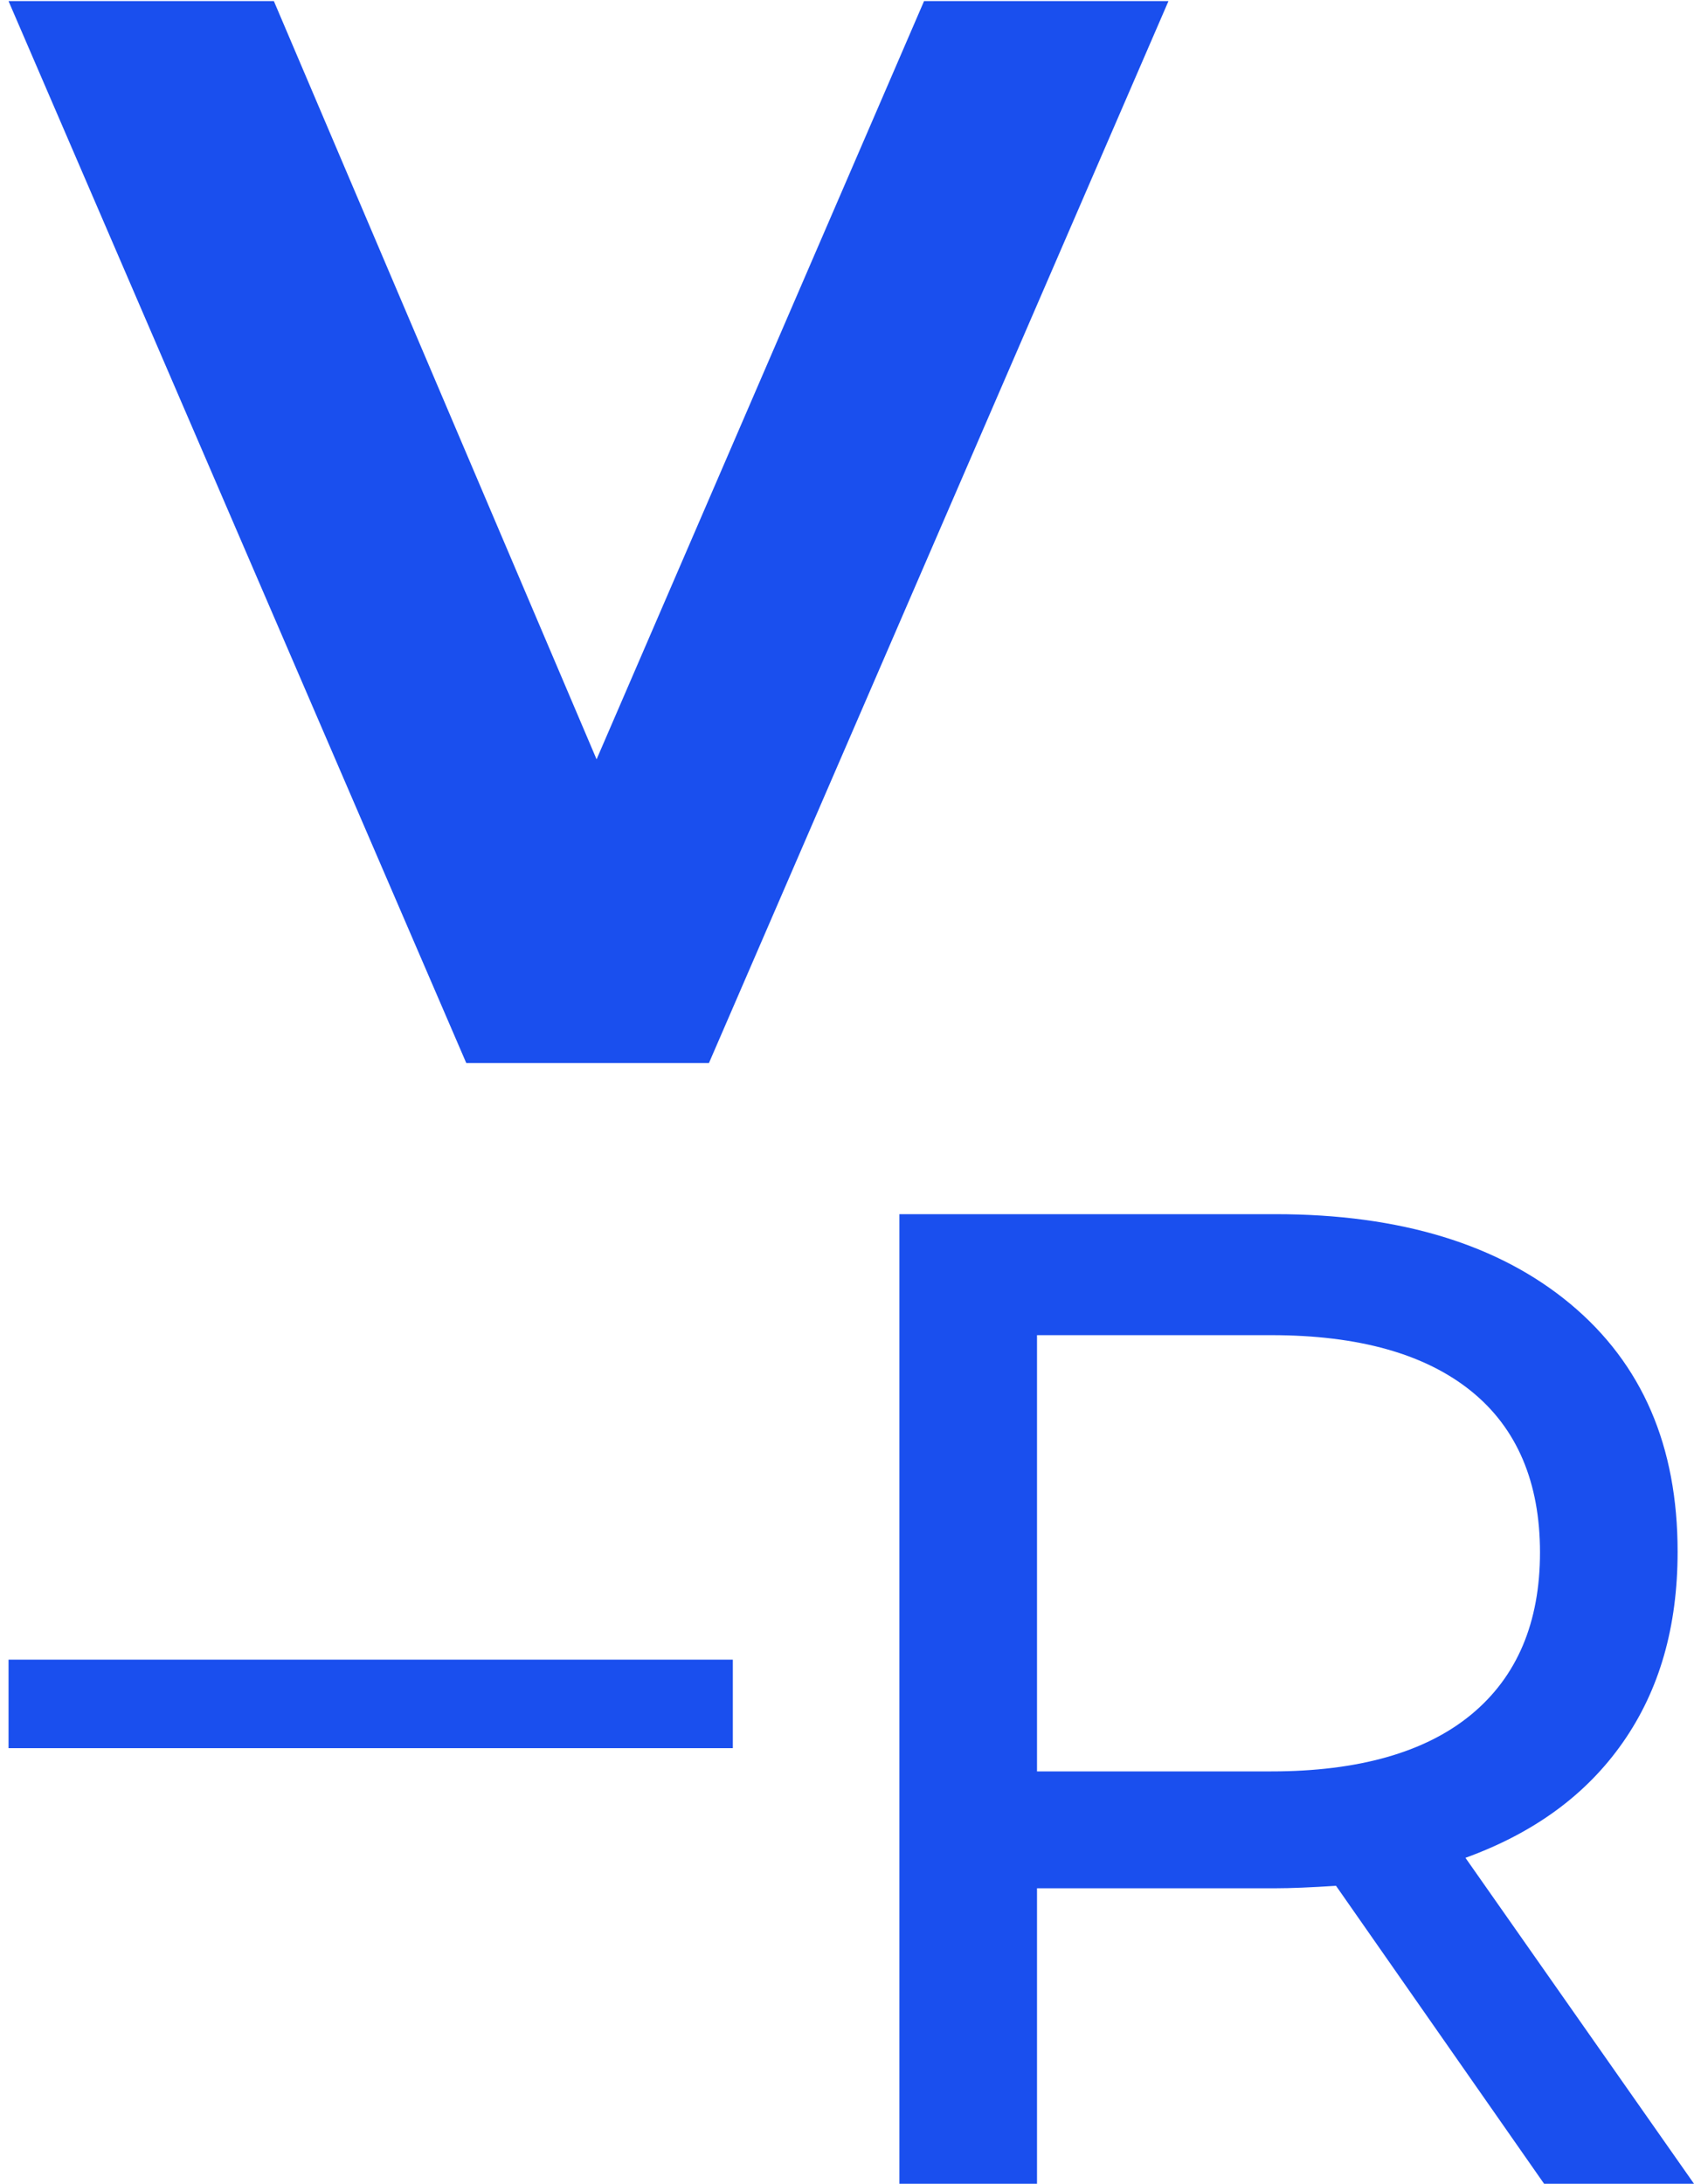
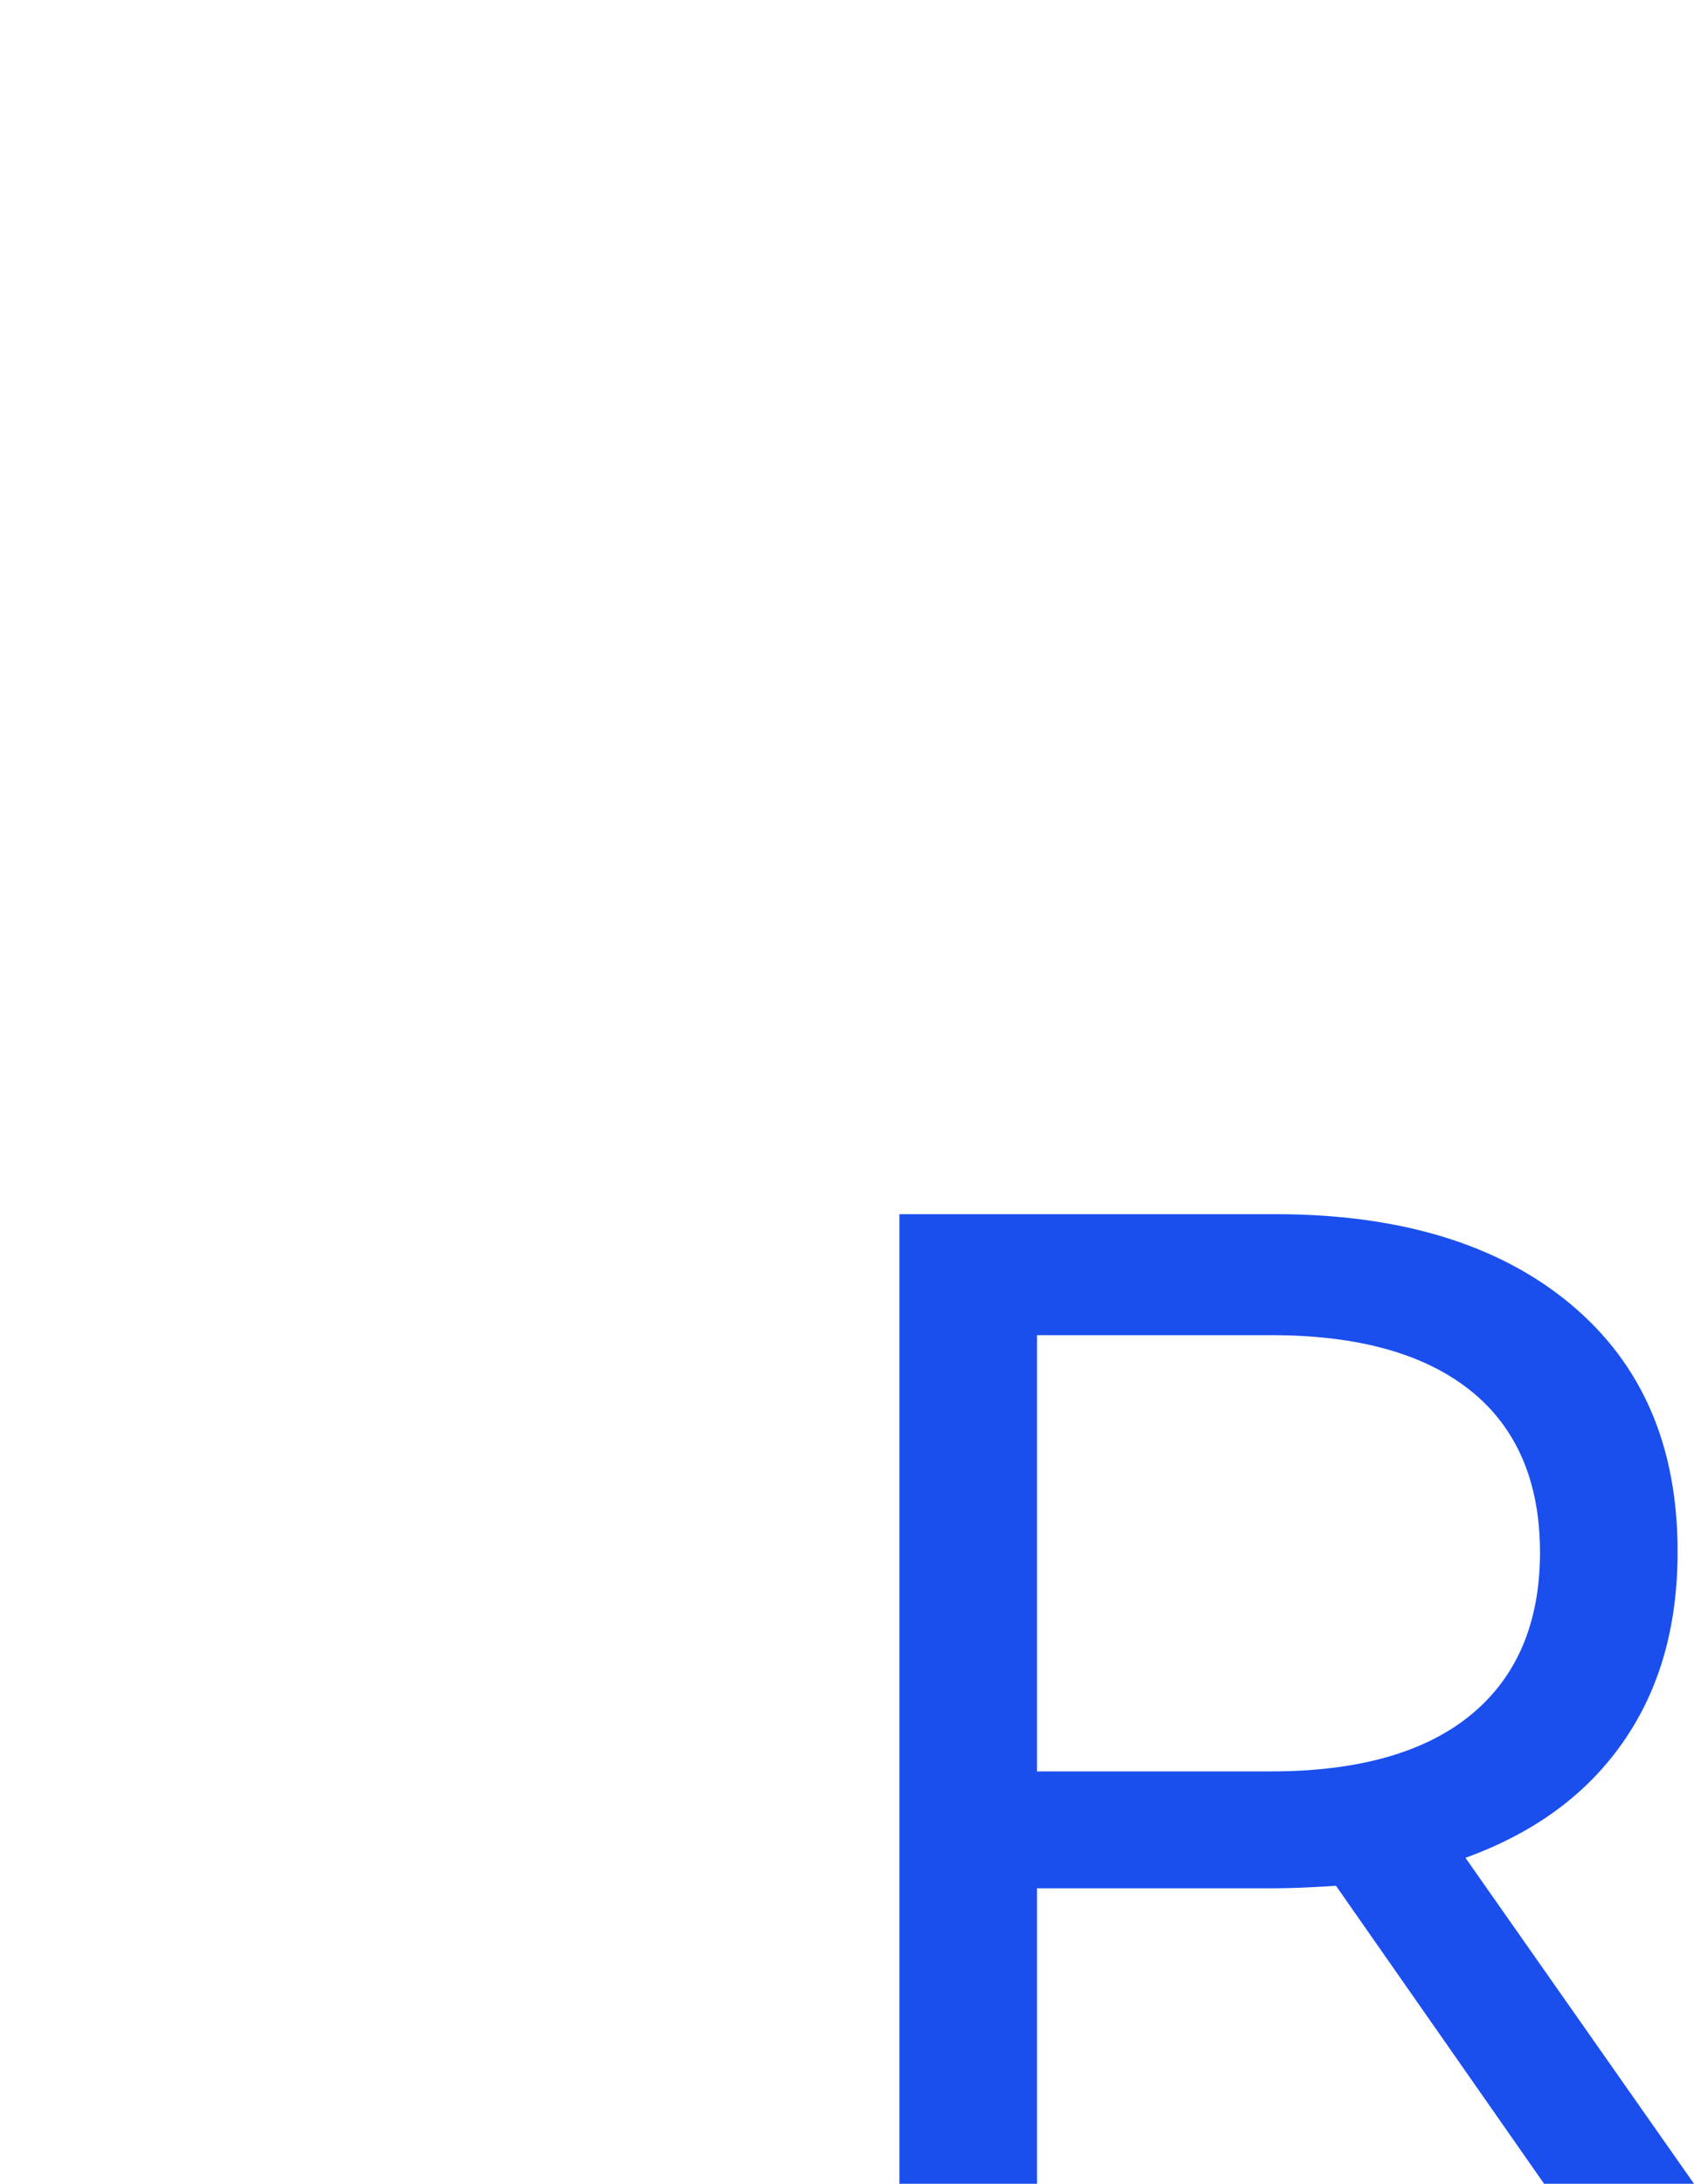
<svg xmlns="http://www.w3.org/2000/svg" width="194" height="250" viewBox="0 0 194 250" fill="none">
-   <path d="M133.815 0.126L81.187 121.705H53.401L0.978 0.126H31.364L68.321 86.929L105.824 0.126H133.815Z" fill="#1A4FEE" />
  <path d="M176.832 250L153.003 215.889C150.094 216.078 147.749 216.173 146.061 216.173H118.76V250H103V139H146.061C160.415 139 171.672 142.487 179.834 149.271C188.09 156.149 192.123 165.572 192.123 177.634C192.123 186.208 190.06 193.463 185.838 199.494C181.616 205.525 175.612 209.859 167.826 212.686L194 250H176.832ZM168.482 196.29C173.737 191.956 176.363 185.737 176.363 177.727C176.363 169.718 173.737 163.499 168.482 159.258C163.229 155.019 155.63 152.851 145.591 152.851H118.76V202.792H145.591C155.536 202.792 163.229 200.624 168.482 196.29Z" fill="#1A4FEE" />
-   <path d="M83.924 190H0.978V200.132H83.924V190Z" fill="#1A4FEE" />
</svg>